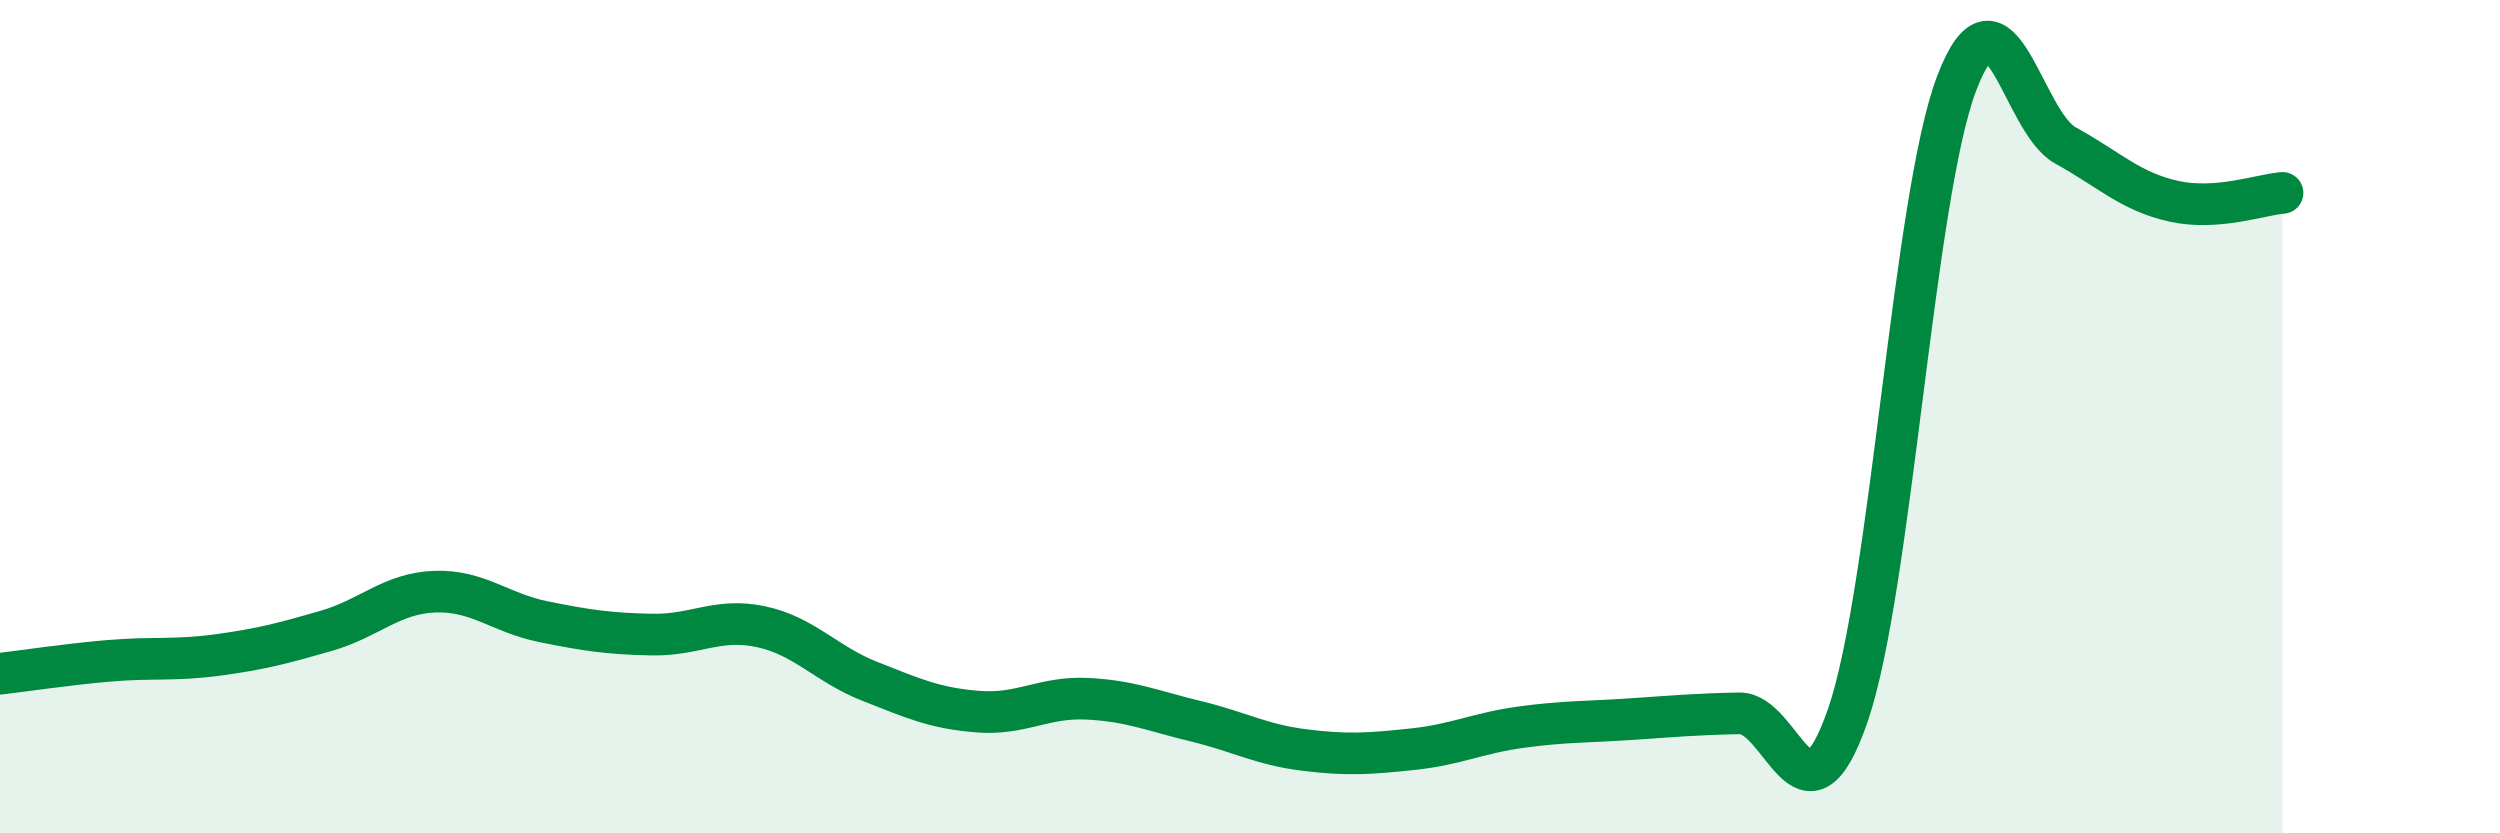
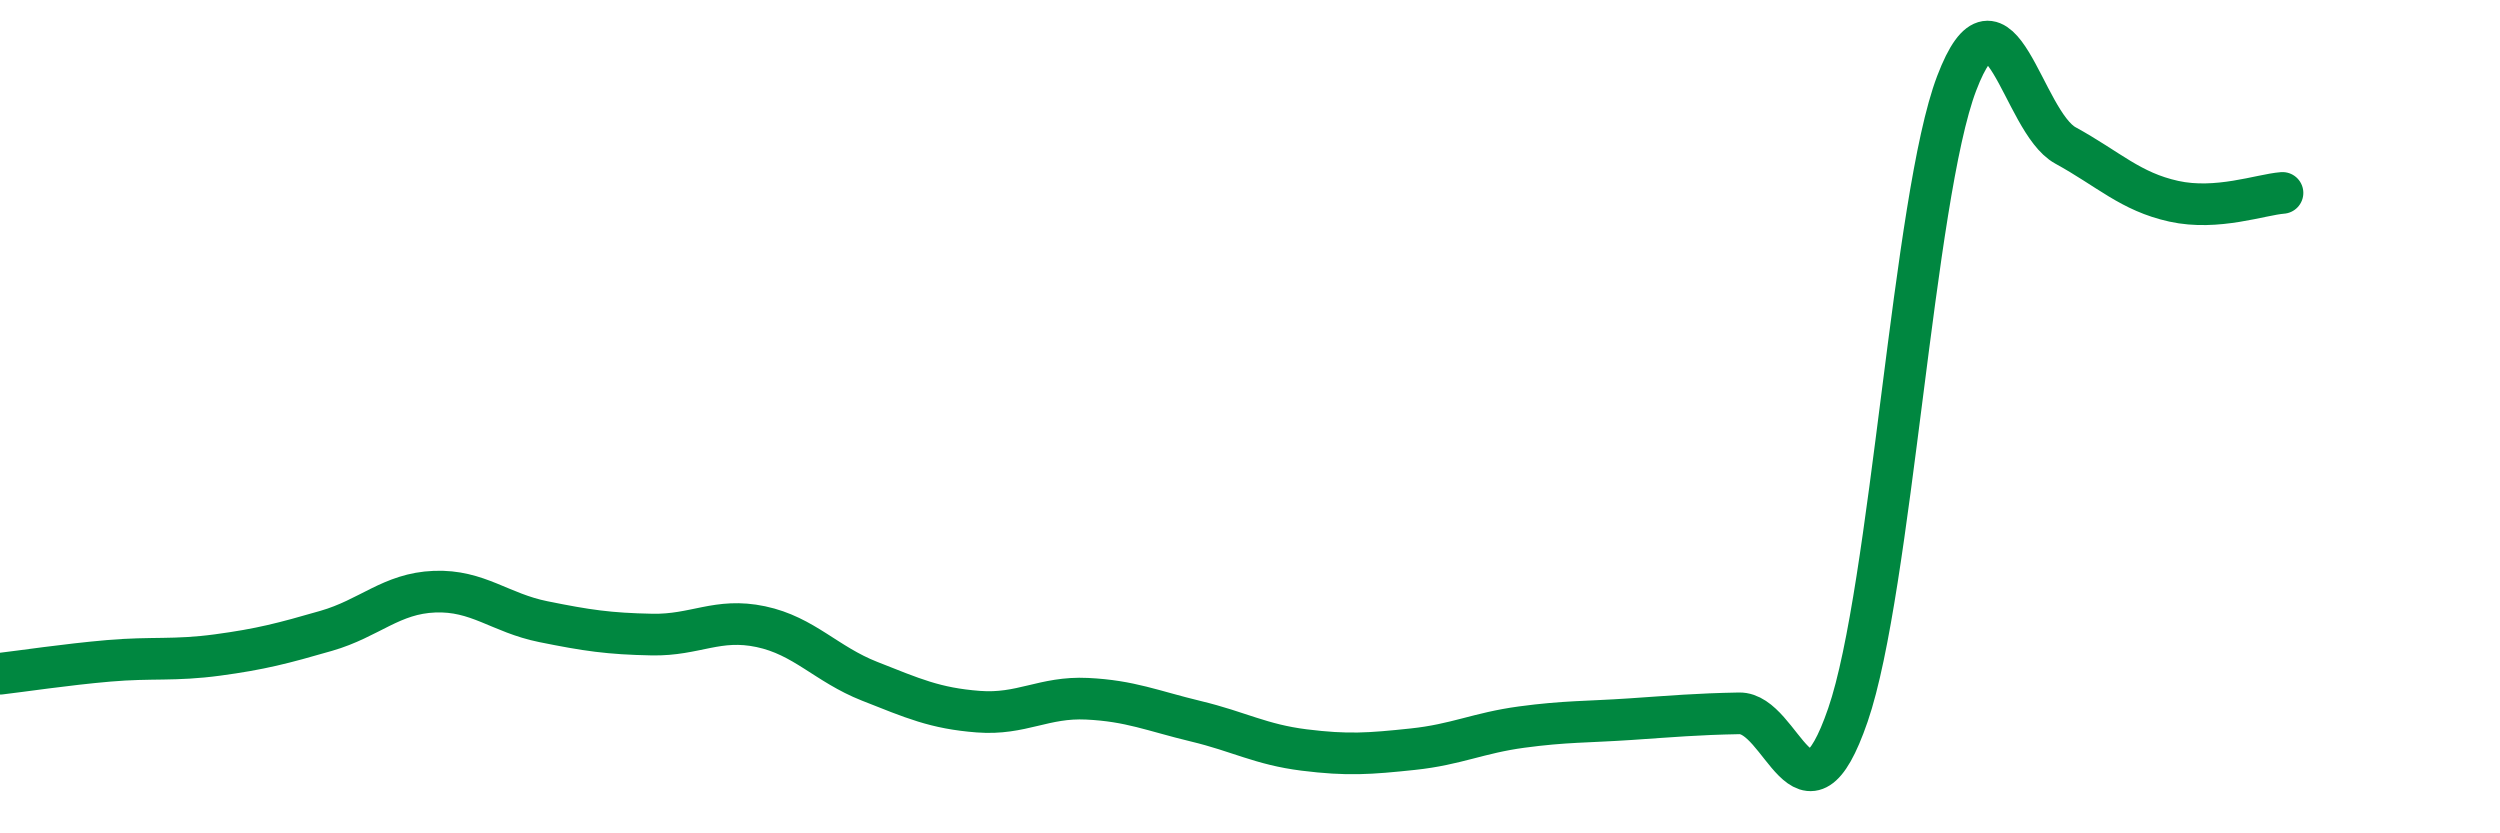
<svg xmlns="http://www.w3.org/2000/svg" width="60" height="20" viewBox="0 0 60 20">
-   <path d="M 0,16.17 C 0.52,16.11 1.57,15.95 2.61,15.86 C 3.65,15.77 4.18,15.86 5.22,15.72 C 6.26,15.58 6.79,15.44 7.83,15.14 C 8.87,14.84 9.39,14.24 10.43,14.2 C 11.47,14.16 12,14.71 13.04,14.92 C 14.08,15.13 14.61,15.21 15.65,15.23 C 16.69,15.25 17.22,14.82 18.26,15.04 C 19.3,15.26 19.83,15.94 20.87,16.35 C 21.91,16.76 22.44,17 23.48,17.08 C 24.52,17.16 25.05,16.72 26.09,16.77 C 27.13,16.82 27.66,17.06 28.7,17.31 C 29.74,17.56 30.26,17.87 31.3,18 C 32.34,18.13 32.87,18.09 33.91,17.98 C 34.95,17.87 35.48,17.59 36.52,17.45 C 37.56,17.31 38.09,17.33 39.13,17.26 C 40.17,17.19 40.7,17.14 41.74,17.12 C 42.78,17.1 43.31,20.18 44.35,17.16 C 45.39,14.14 45.92,4.73 46.96,2 C 48,-0.73 48.53,2.92 49.57,3.49 C 50.61,4.06 51.13,4.6 52.17,4.83 C 53.21,5.06 54.26,4.67 54.78,4.63L54.78 20L0 20Z" fill="#008740" opacity="0.1" stroke-linecap="round" stroke-linejoin="round" />
  <path d="M 0,16.17 C 0.52,16.11 1.57,15.95 2.61,15.86 C 3.65,15.77 4.18,15.86 5.22,15.72 C 6.26,15.58 6.79,15.44 7.83,15.14 C 8.87,14.84 9.39,14.24 10.43,14.2 C 11.47,14.16 12,14.71 13.04,14.92 C 14.08,15.13 14.61,15.21 15.65,15.23 C 16.69,15.25 17.22,14.82 18.26,15.04 C 19.3,15.26 19.83,15.94 20.87,16.35 C 21.91,16.76 22.44,17 23.48,17.08 C 24.52,17.16 25.05,16.72 26.09,16.77 C 27.13,16.82 27.66,17.06 28.7,17.31 C 29.74,17.56 30.26,17.87 31.3,18 C 32.34,18.13 32.87,18.09 33.91,17.98 C 34.95,17.87 35.48,17.59 36.52,17.45 C 37.56,17.31 38.09,17.33 39.13,17.26 C 40.17,17.19 40.7,17.14 41.74,17.12 C 42.78,17.1 43.31,20.18 44.35,17.16 C 45.39,14.14 45.92,4.73 46.96,2 C 48,-0.73 48.53,2.92 49.57,3.49 C 50.61,4.06 51.13,4.6 52.17,4.83 C 53.21,5.06 54.26,4.67 54.78,4.63" stroke="#008740" stroke-width="1" fill="none" stroke-linecap="round" stroke-linejoin="round" />
</svg>